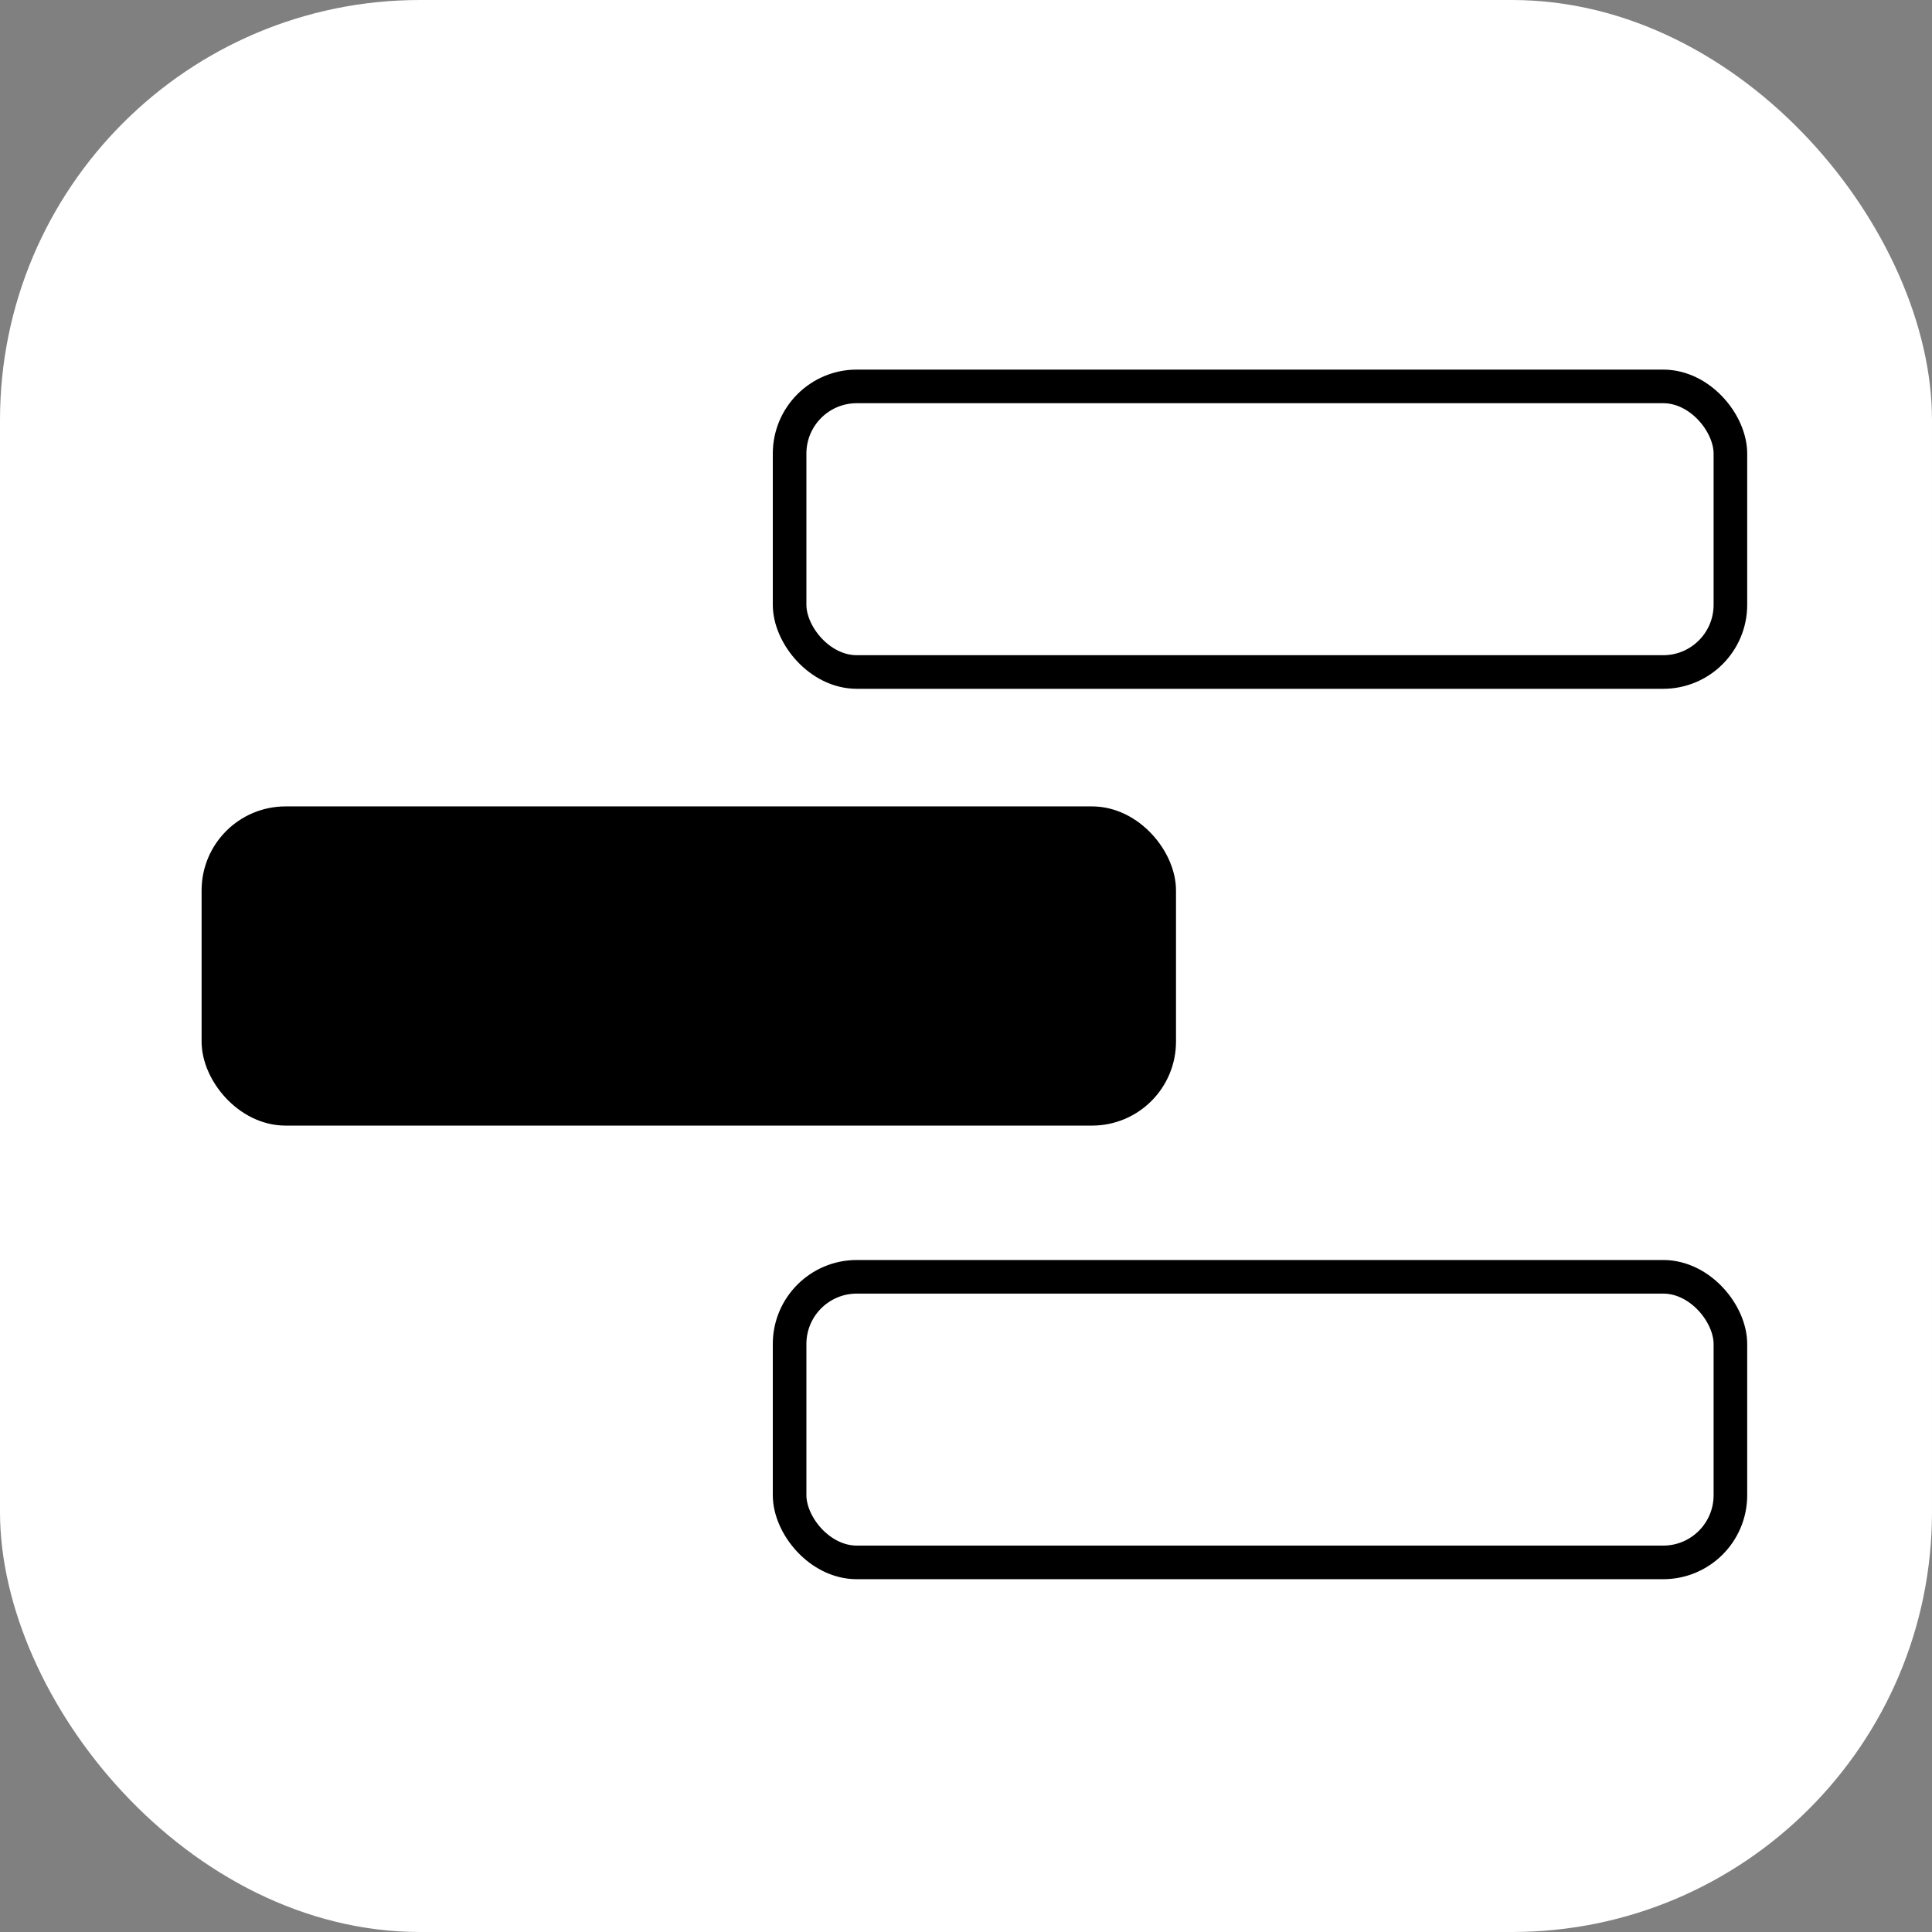
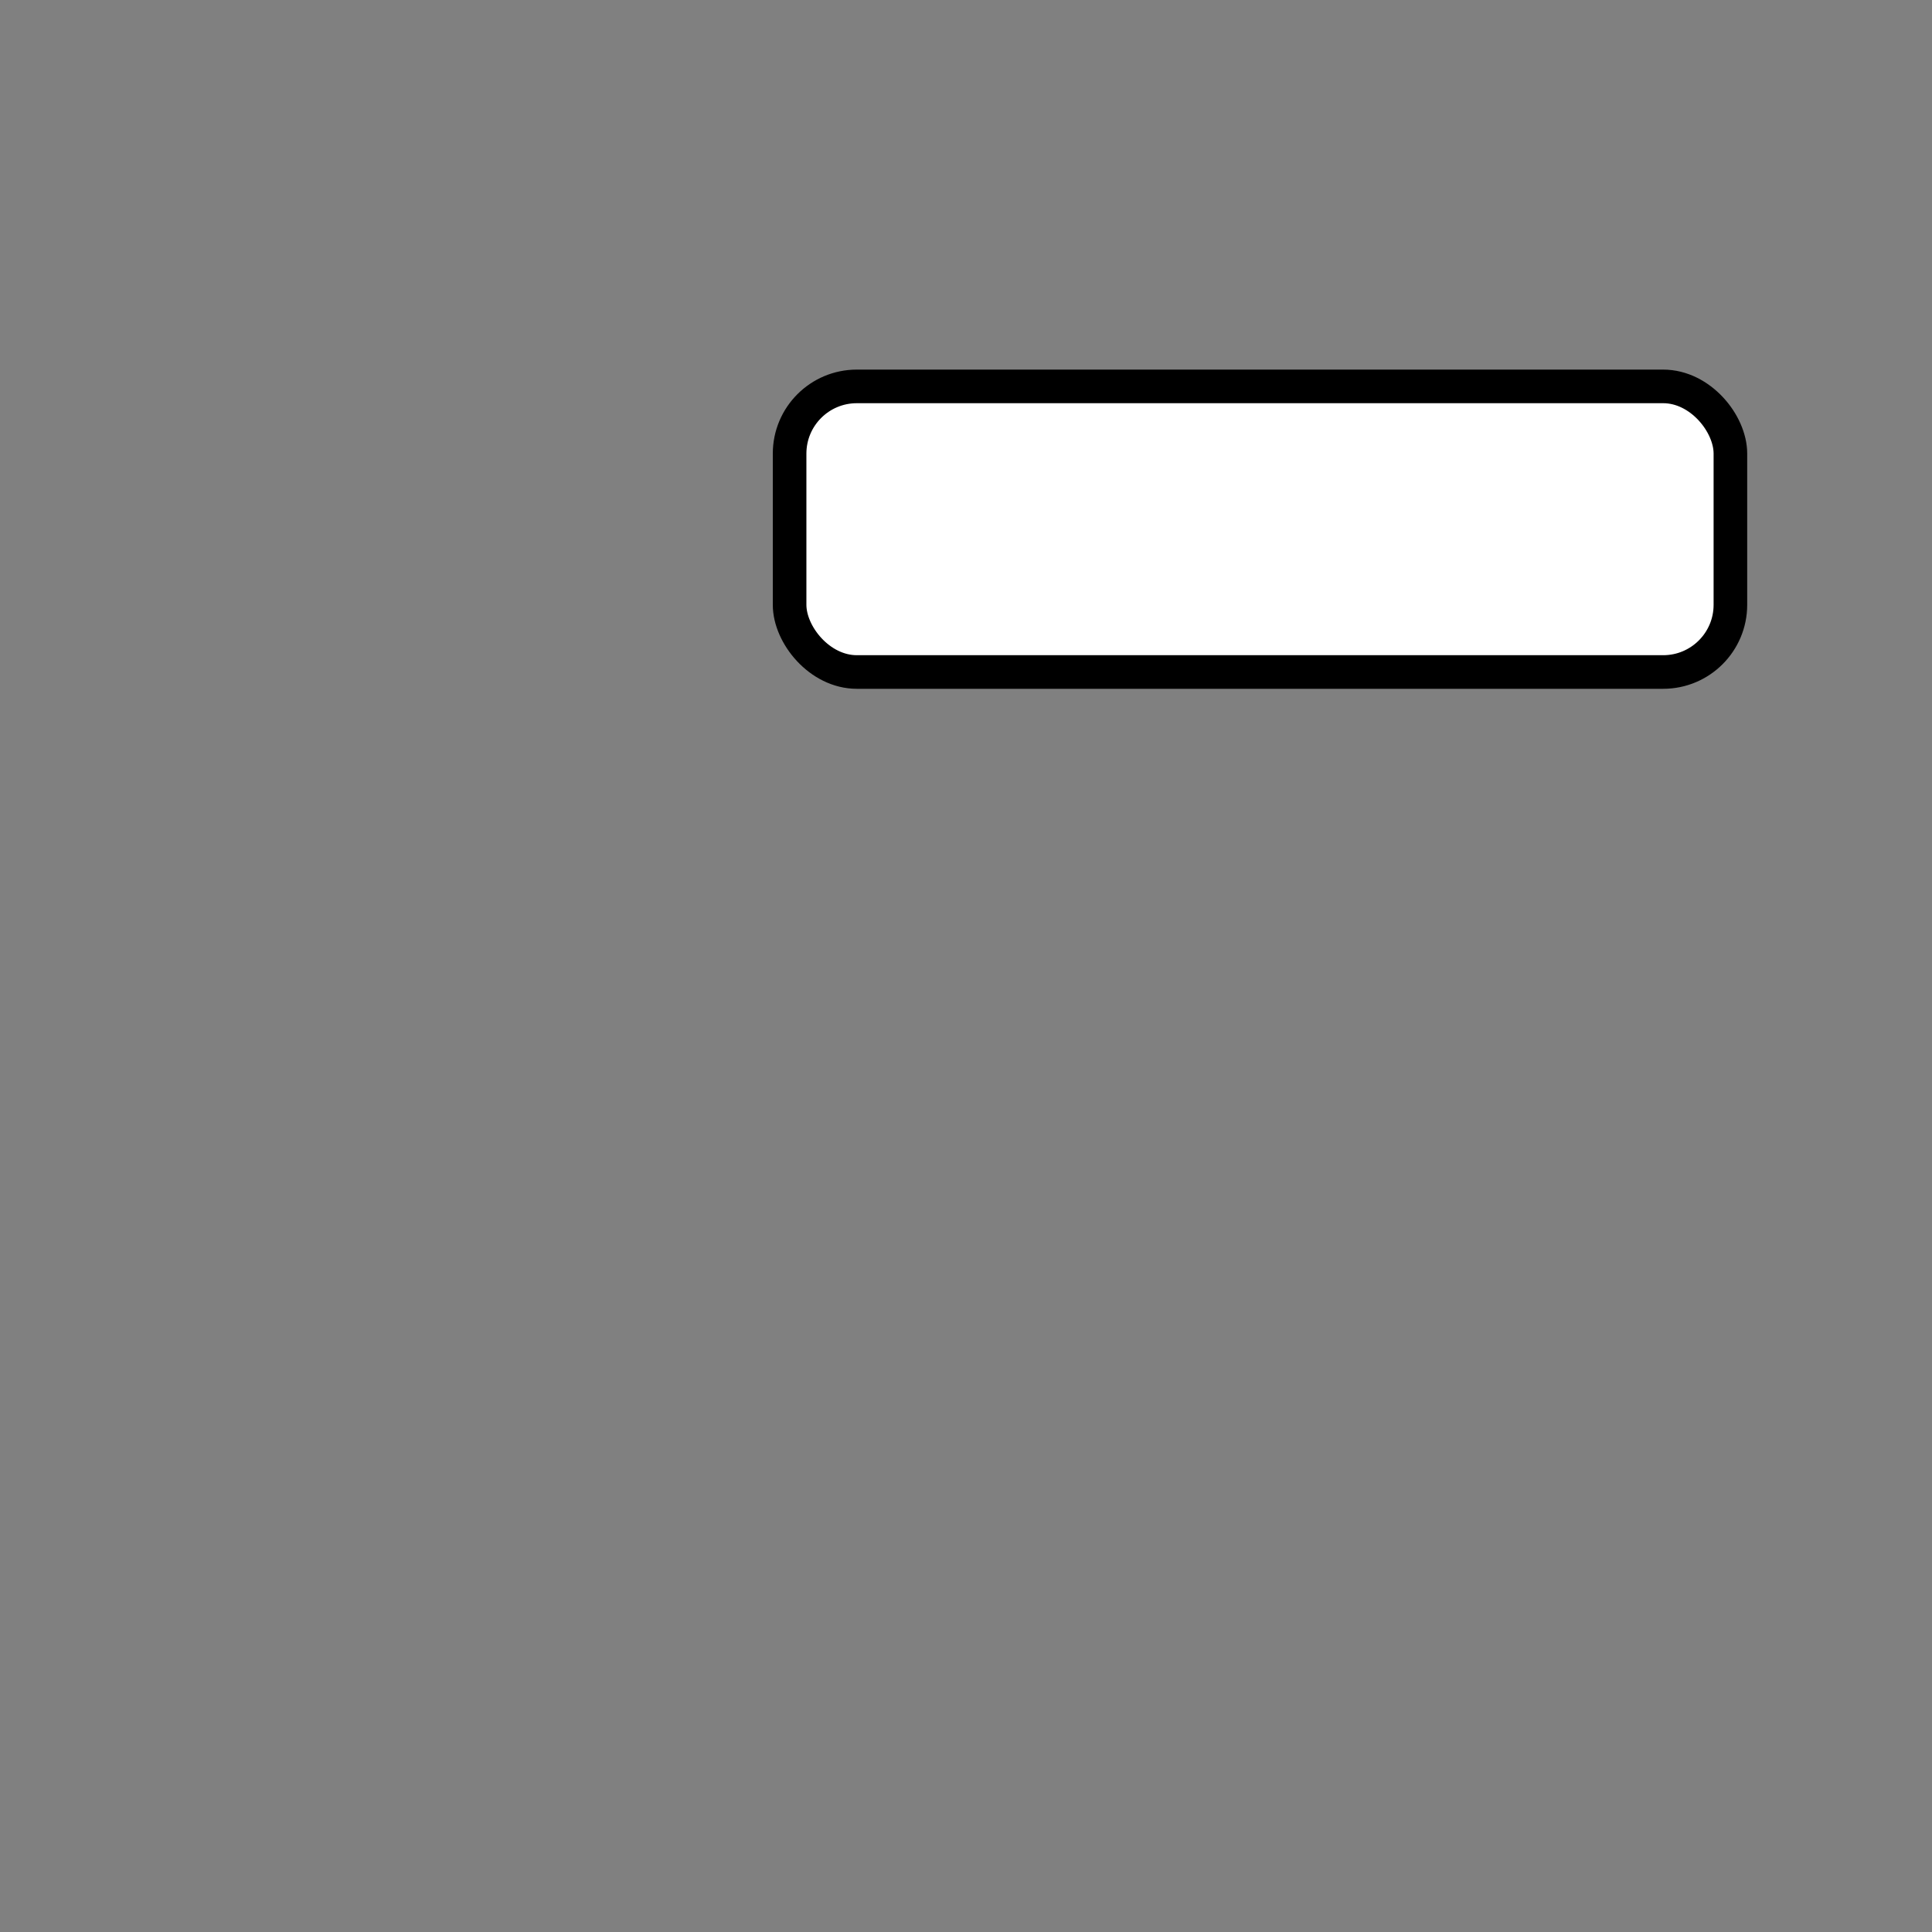
<svg xmlns="http://www.w3.org/2000/svg" width="115" height="115" viewBox="0 0 115 115" fill="none">
  <rect x="0" y="0" width="115" height="115" fill="#808080" stroke="none" />
-   <rect width="115" height="115" rx="25" fill="white" />
  <rect x="47" y="23" width="56" height="17" rx="4" fill="white" stroke="black" stroke-width="2" />
-   <rect x="47" y="76" width="56" height="17" rx="4" fill="white" stroke="black" stroke-width="2" />
-   <rect x="13" y="49" width="56" height="17" rx="4" fill="black" stroke="black" stroke-width="2" />
</svg>